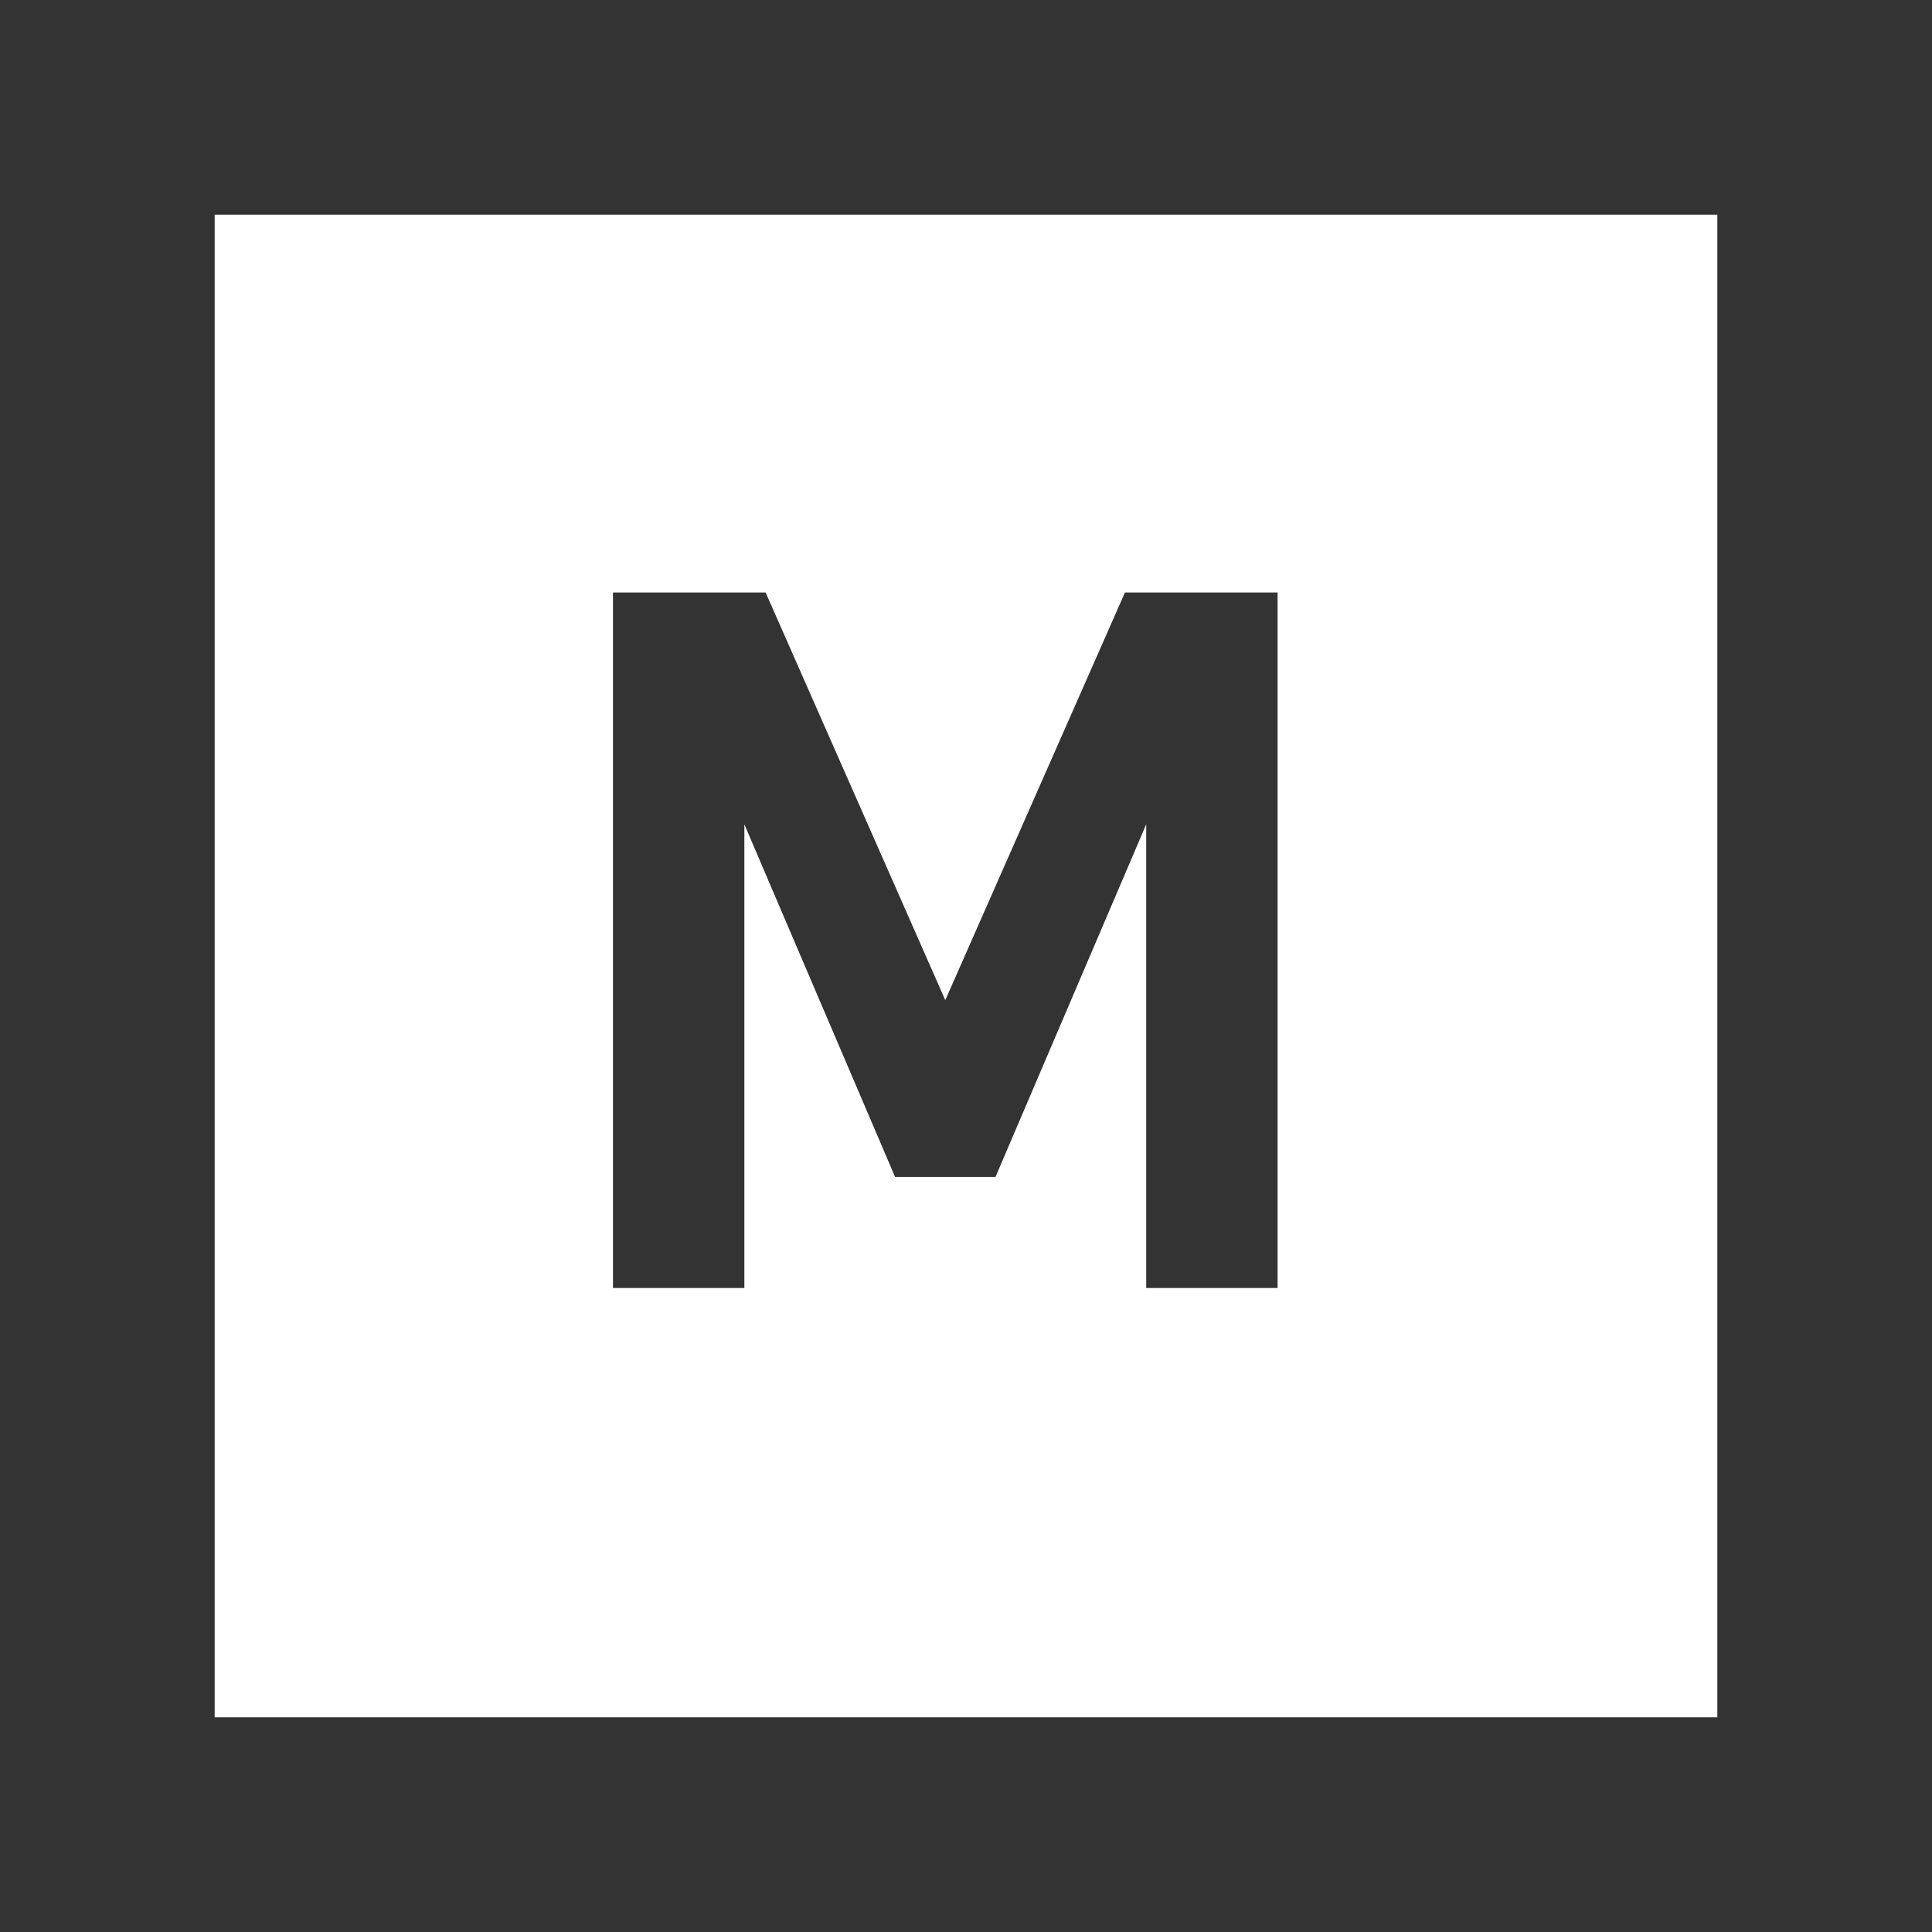
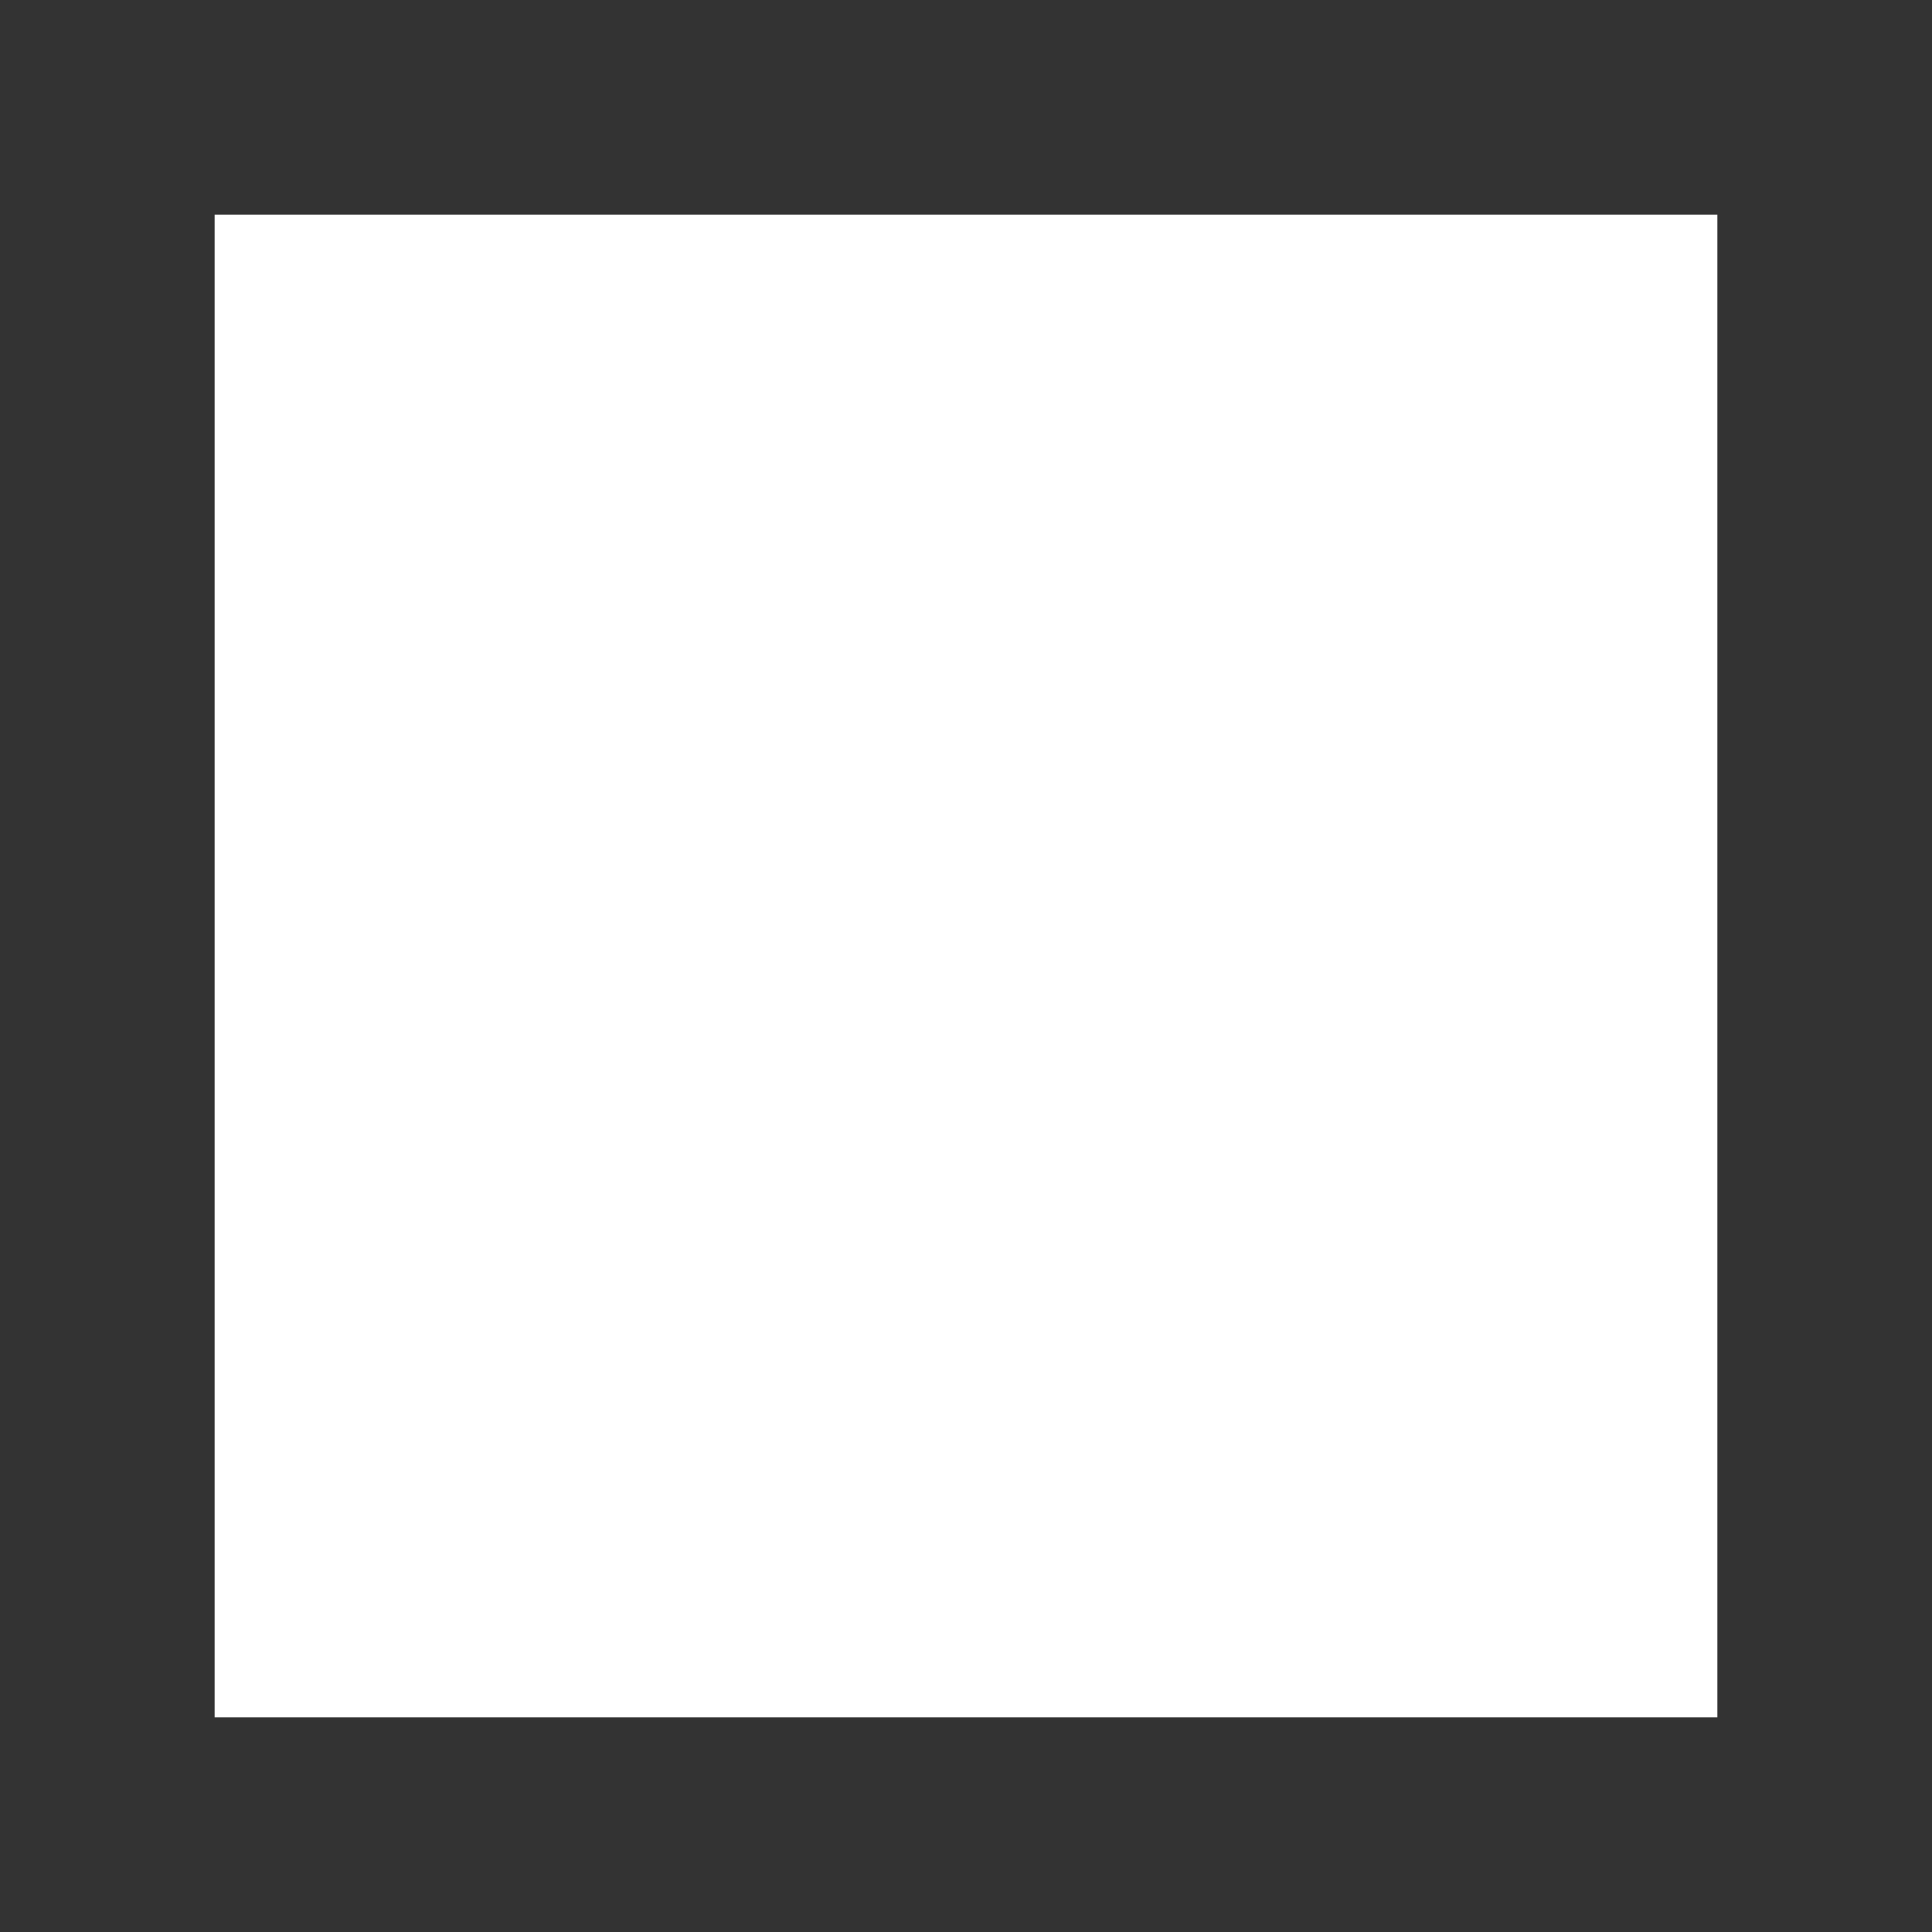
<svg xmlns="http://www.w3.org/2000/svg" width="18px" height="18px" viewBox="0 0 18 18" version="1.1">
  <title>matt-culloty-fav</title>
  <desc>Created with Sketch.</desc>
  <defs />
  <g id="Page-1" stroke="none" stroke-width="1" fill="none" fill-rule="evenodd">
    <g id="matt-culloty-fav" transform="translate(1, 1)">
-       <polygon id="M" fill="#333333" points="10.903 4.52 9.481 4.52 7.807 8.318 6.133 4.52 4.711 4.52 4.711 11 5.935 11 5.935 6.68 7.339 9.965 8.275 9.965 9.679 6.68 9.679 11 10.903 11" />
      <polygon id="Stroke-1" stroke="#333333" stroke-width="2" points="0 16 16 16 16 0 0 0" />
    </g>
  </g>
</svg>